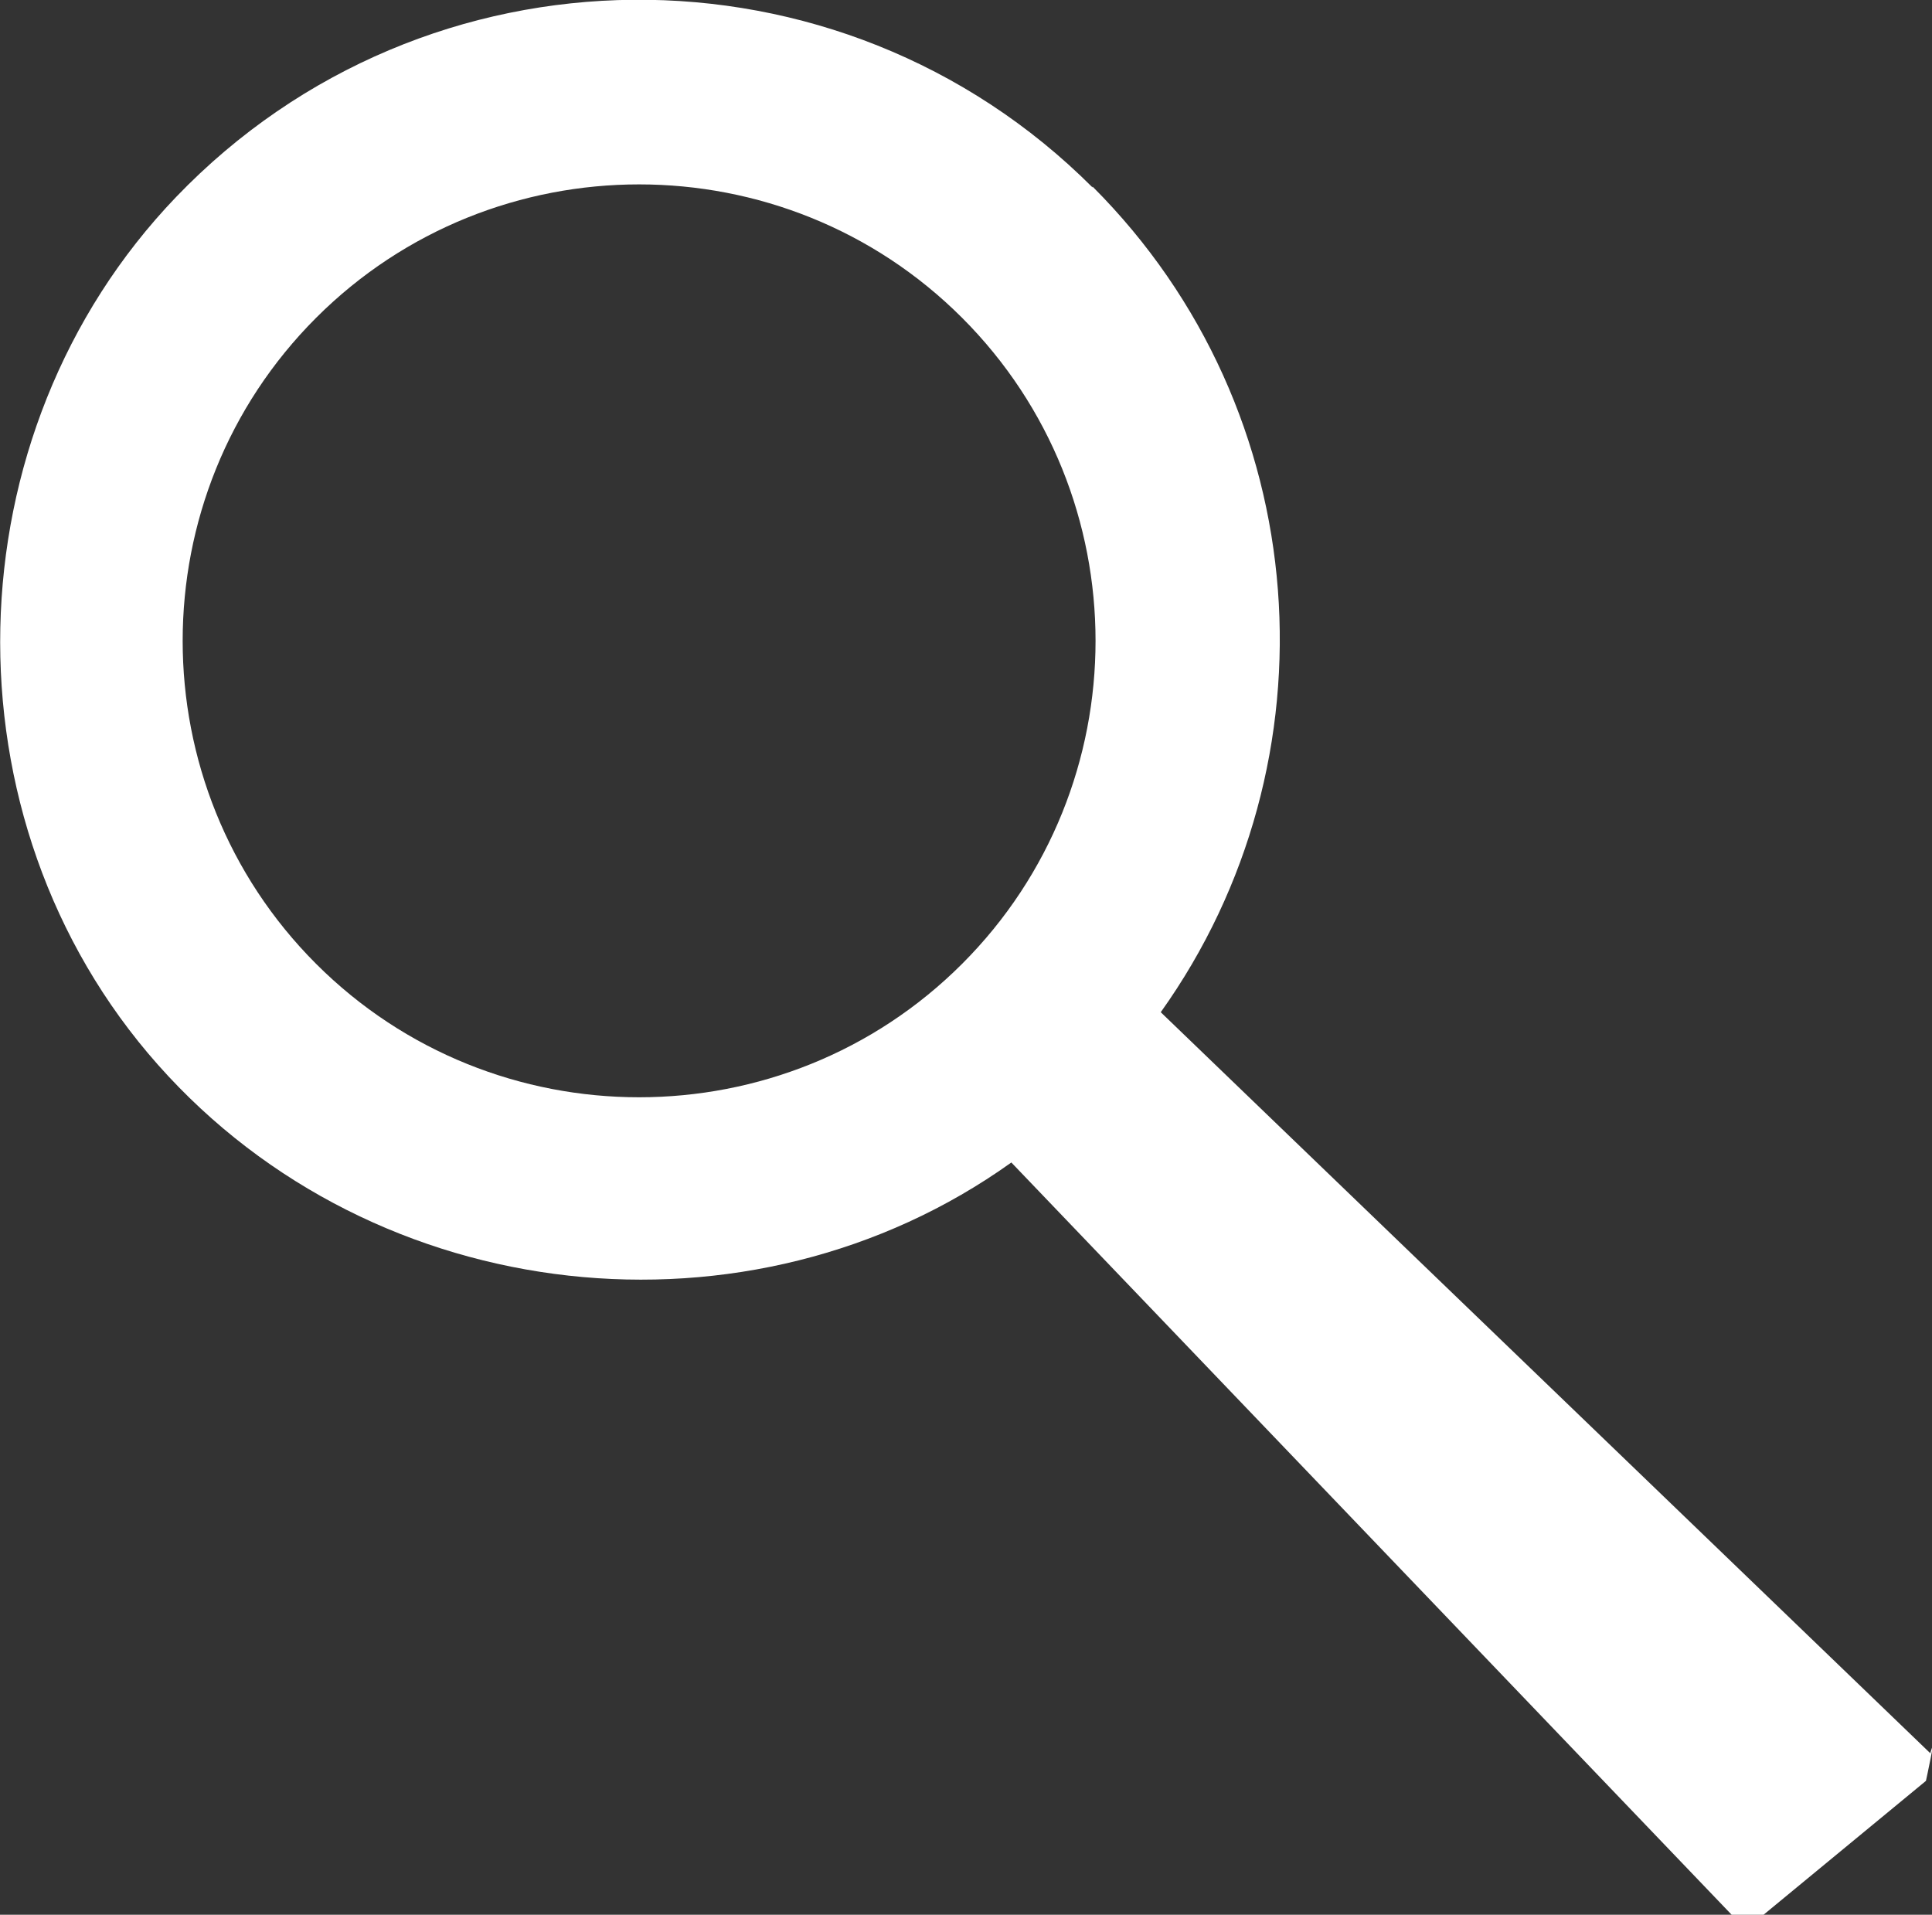
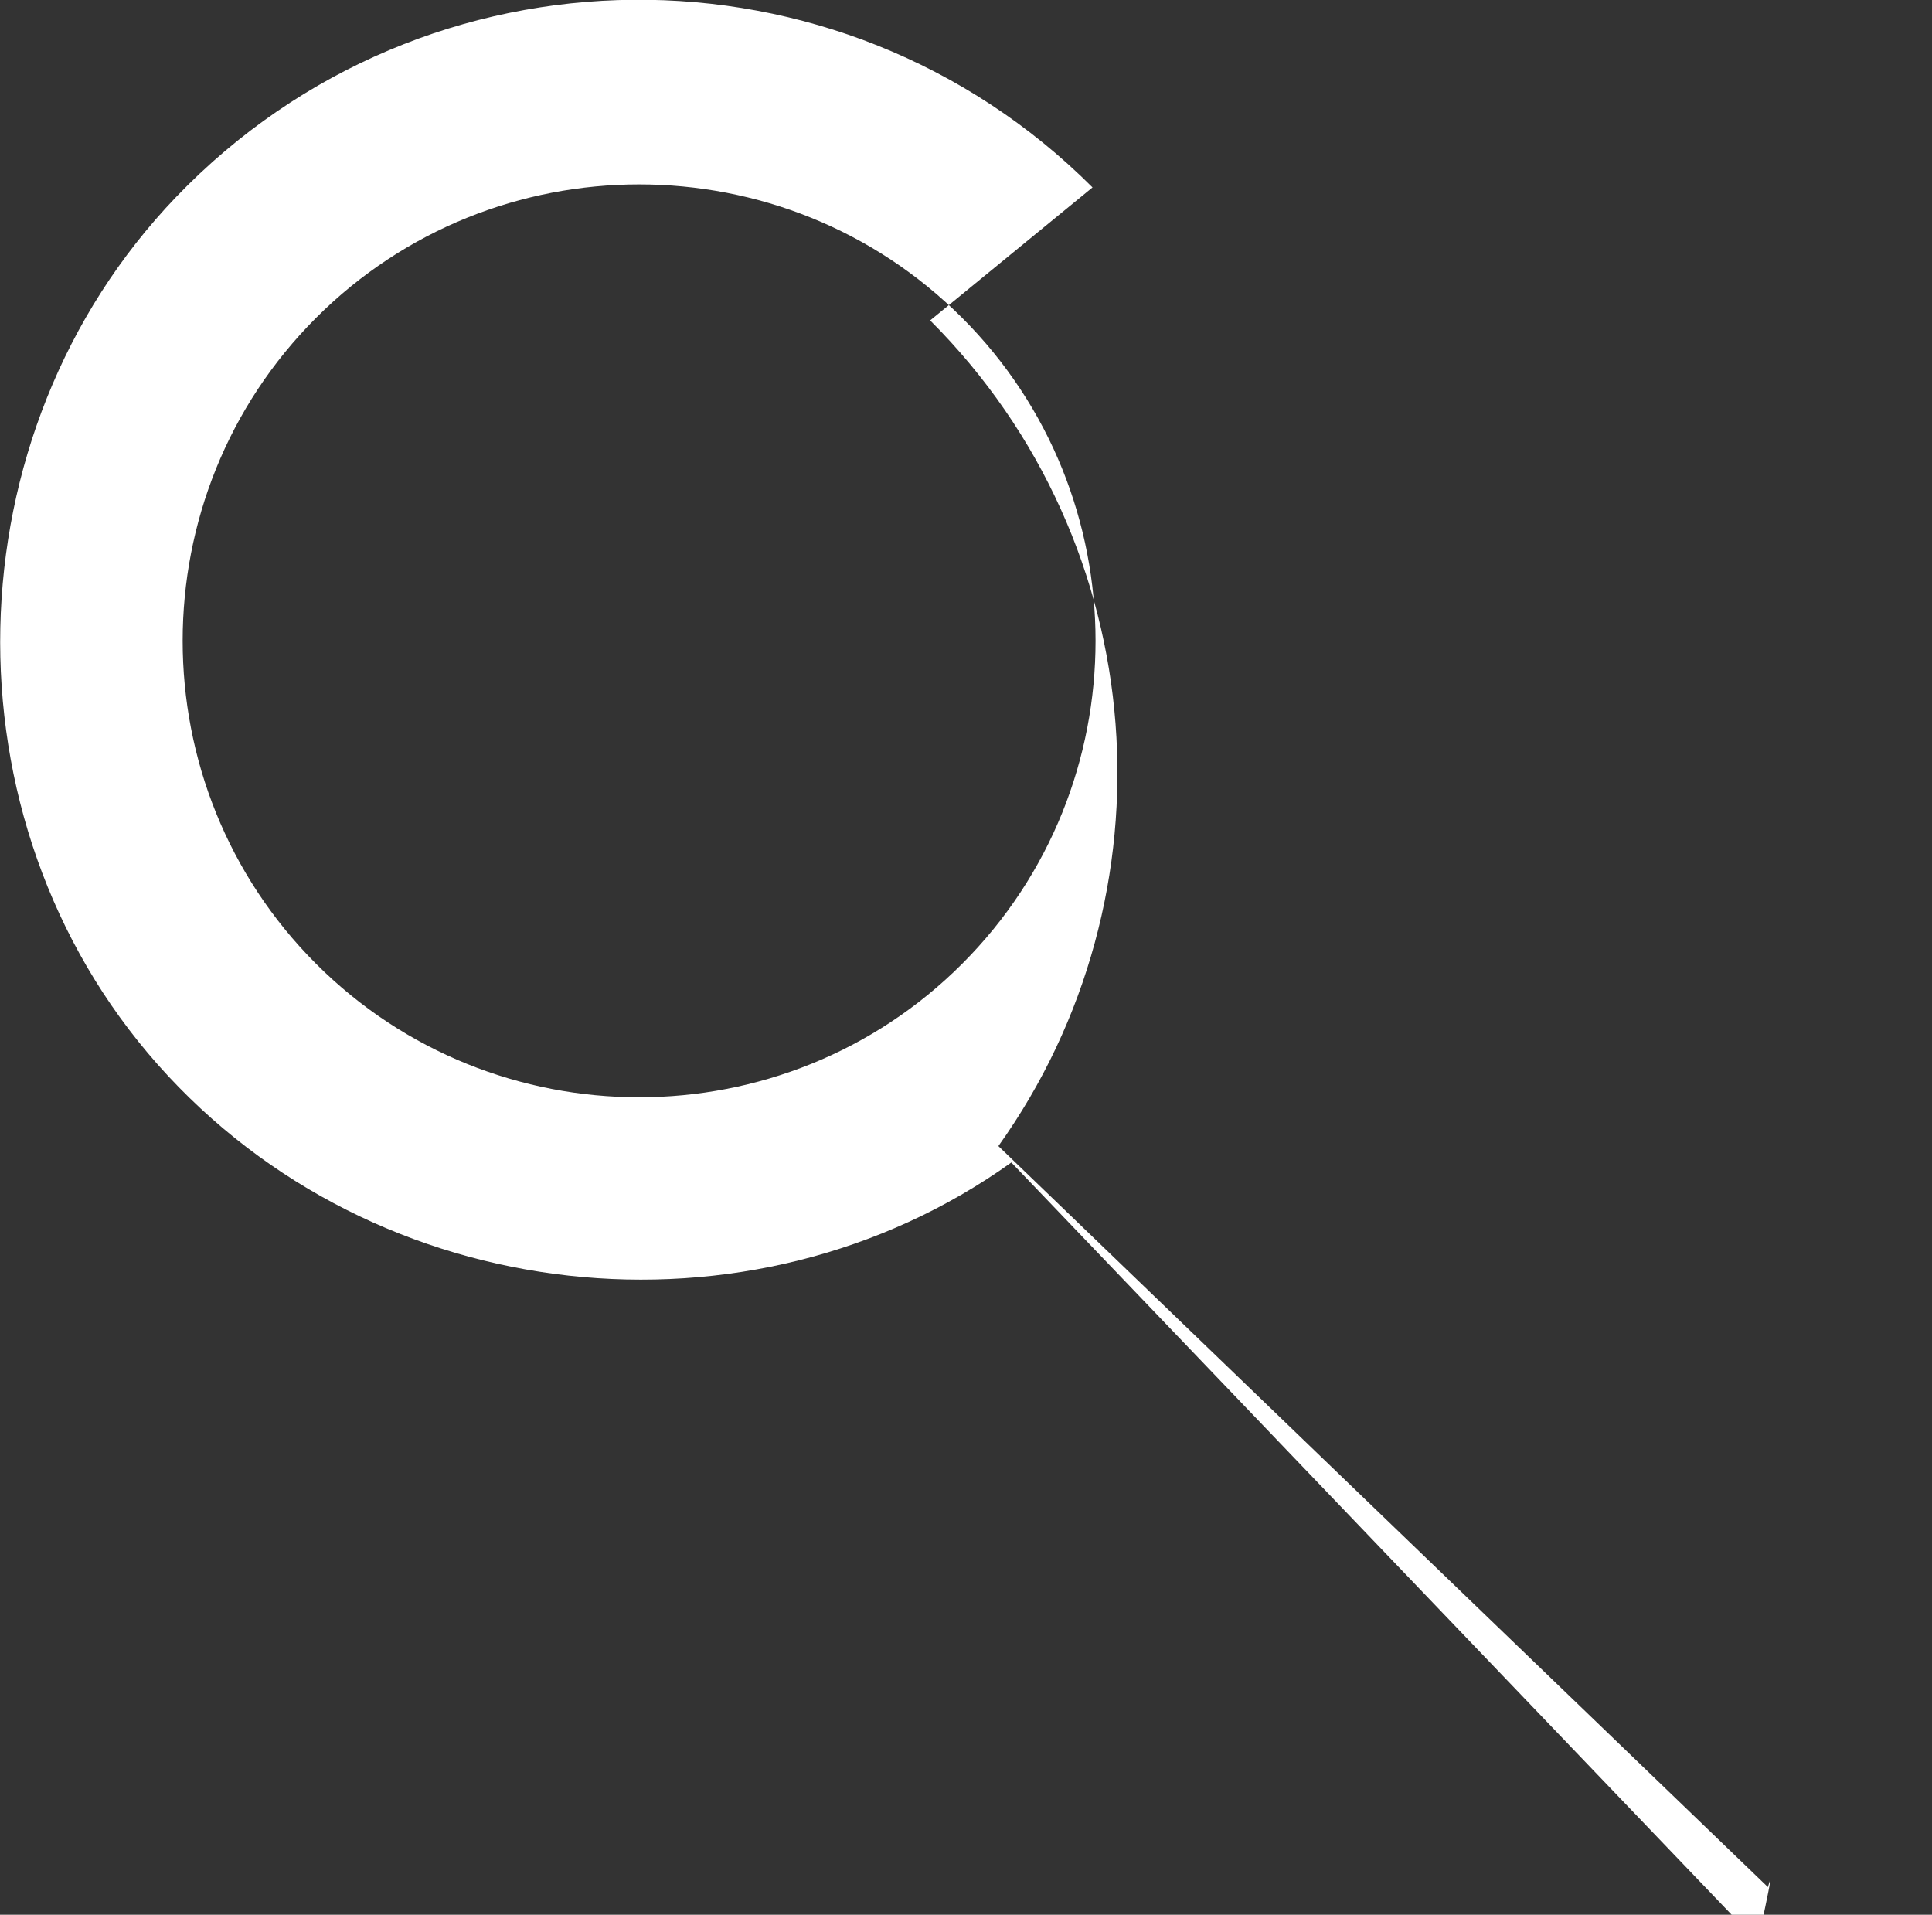
<svg xmlns="http://www.w3.org/2000/svg" id="_レイヤー_2" data-name="レイヤー 2" viewBox="0 0 22.37 22.17">
  <rect x="0" y="0" width="22.37" height="22.17" fill="#333333" stroke="none" />
  <defs>
    <style>
      .cls-1 {
        fill: #ffffff;
      }
    </style>
  </defs>
  <g id="_レイヤー_1-2" data-name="レイヤー 1">
-     <path class="cls-1" d="m12.65,2.17c-2.93-2.93-7.72-2.9-10.61.11-2.63,2.74-2.73,7.21-.21,10.05s6.86,3.29,9.88,1.13c0,0,0,0,0,0l8.34,8.71s.37,0,.37,0l1.88-1.55s.13-.6.05-.32l-8.91-8.58s0,0,0,0c2.07-2.9,1.81-6.96-.79-9.56Zm-1.51,8.99c-2.06,2.06-5.42,2.06-7.48,0s-2.06-5.42,0-7.48,5.42-2.06,7.48,0,2.06,5.42,0,7.48Z" />
+     <path class="cls-1" d="m12.65,2.17c-2.93-2.93-7.72-2.9-10.61.11-2.63,2.74-2.73,7.21-.21,10.05s6.86,3.29,9.88,1.13c0,0,0,0,0,0l8.34,8.71s.37,0,.37,0s.13-.6.05-.32l-8.91-8.58s0,0,0,0c2.07-2.9,1.81-6.96-.79-9.56Zm-1.51,8.99c-2.06,2.06-5.42,2.06-7.48,0s-2.06-5.42,0-7.48,5.42-2.06,7.48,0,2.06,5.42,0,7.48Z" />
  </g>
</svg>